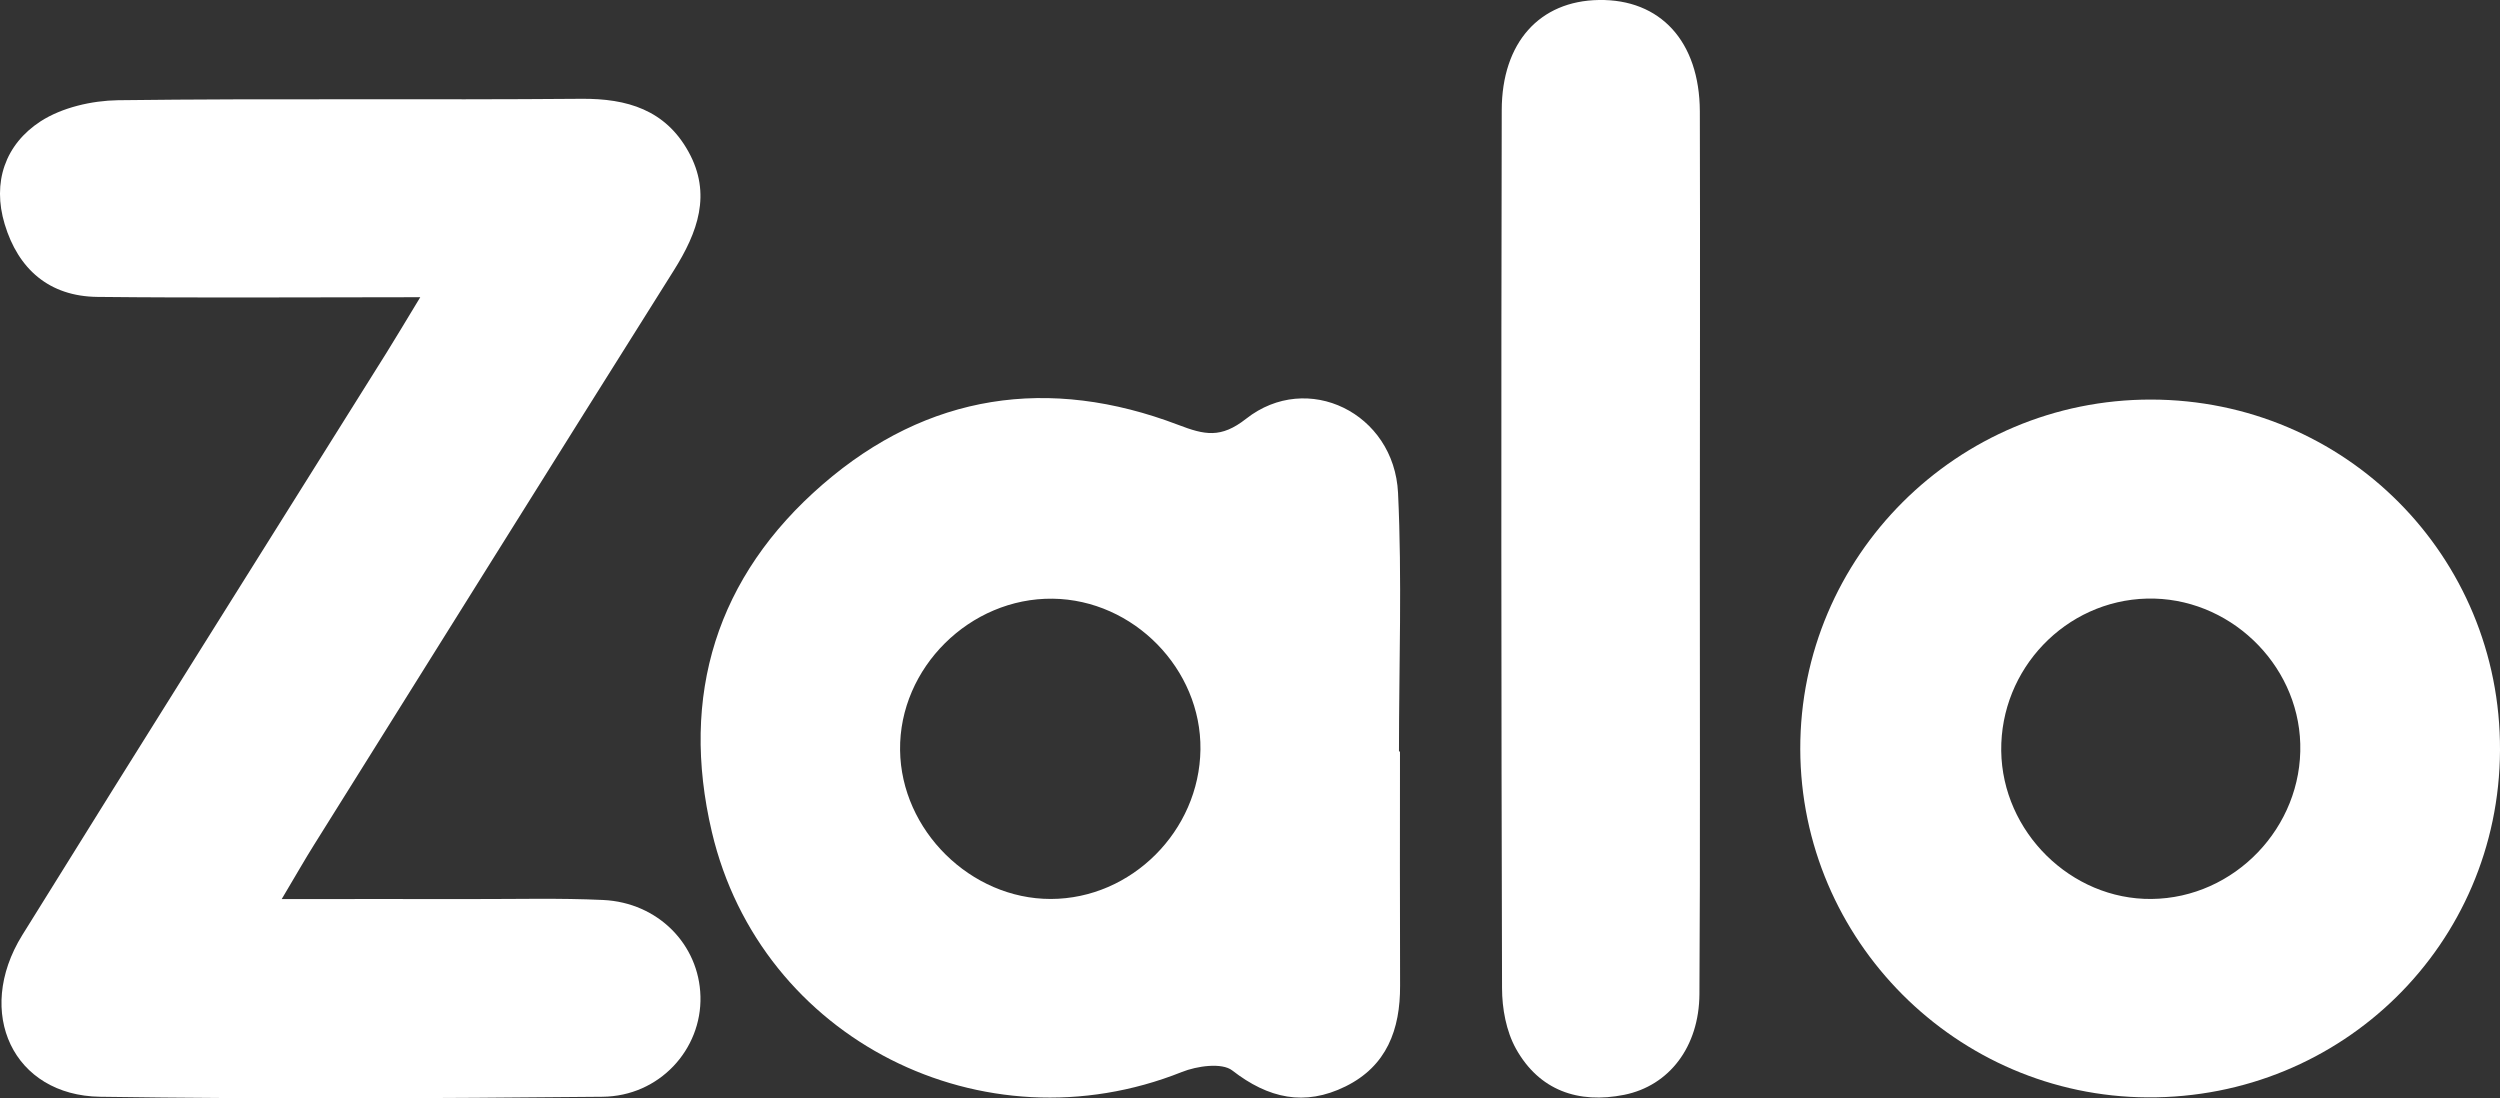
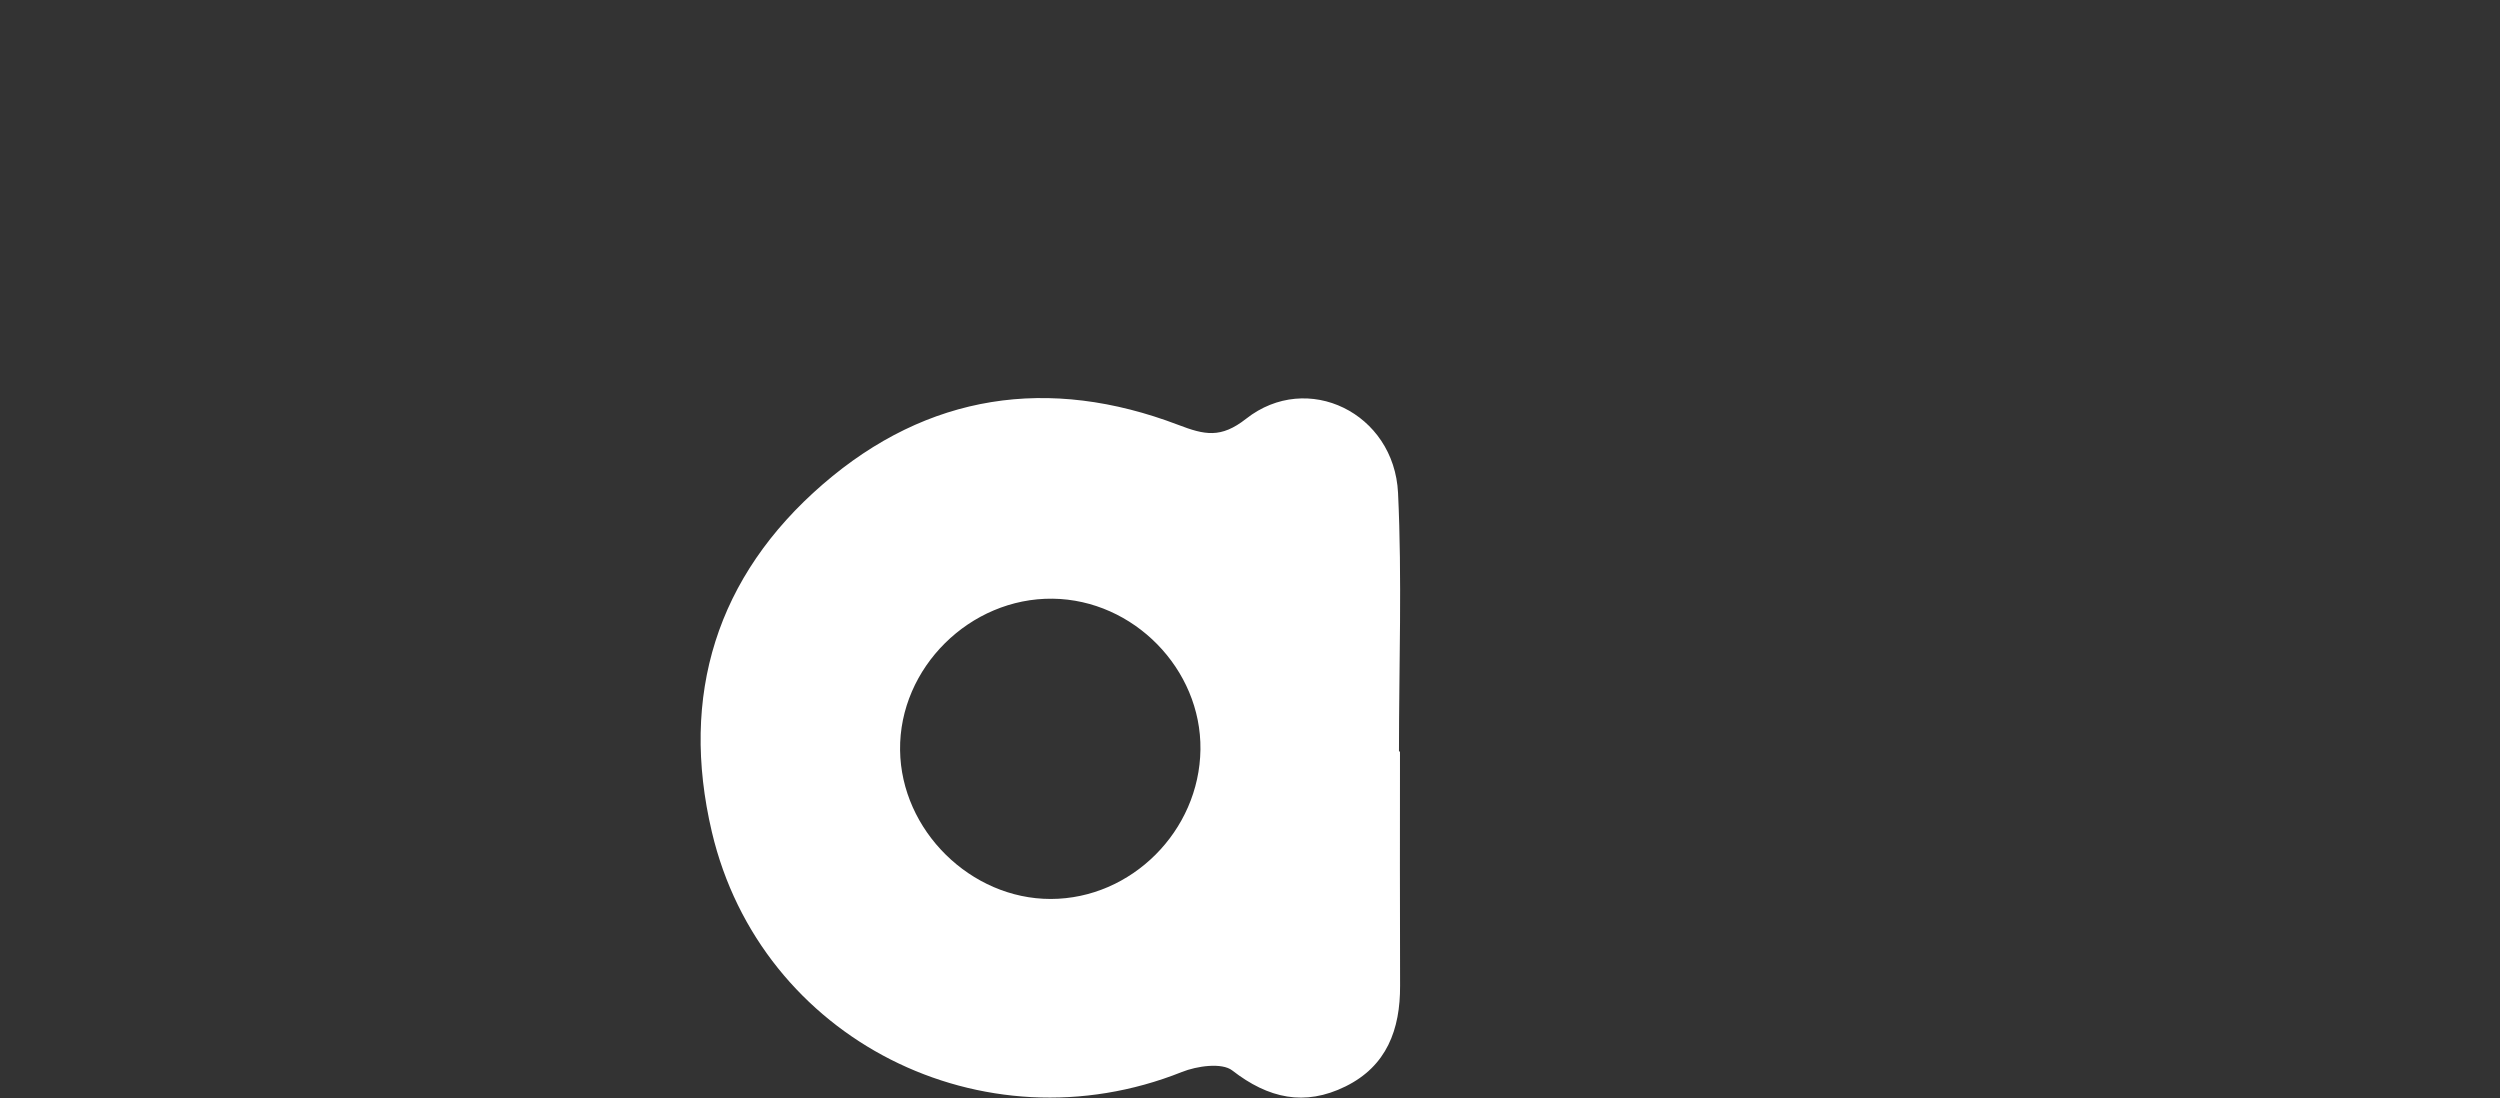
<svg xmlns="http://www.w3.org/2000/svg" version="1.1" id="Layer_1" x="0px" y="0px" viewBox="0 0 245.2 107.73" style="enable-background:new 0 0 245.2 107.73;" xml:space="preserve">
  <rect x="0" y="0" width="245.2" height="107.73" fill="#333333" stroke="none" />
  <style type="text/css">
	.st0{fill:#FFFFFF;}
</style>
  <g>
-     <path class="st0" d="M41.22,29.15c-11.32,0-21.5,0.08-31.67-0.03c-4.72-0.05-7.76-2.72-9.09-7.13c-1.24-4.12,0.05-7.83,3.52-10.09   C6.09,10.54,9,9.87,11.57,9.83c15.15-0.19,30.3-0.01,45.45-0.14c4.51-0.04,8.24,1.1,10.5,5.18c2.31,4.16,0.91,7.92-1.43,11.65   c-11.8,18.75-23.52,37.54-35.27,56.31c-0.92,1.46-1.77,2.97-3.19,5.35c6.72,0,12.66-0.01,18.61,0c4.31,0.01,8.62-0.11,12.91,0.09   c5.39,0.25,9.42,4.37,9.55,9.45c0.14,5.21-4.03,9.8-9.61,9.85c-16.42,0.16-32.85,0.24-49.27,0c-8.51-0.12-12.35-8.24-7.64-15.85   C14.02,72.64,26,53.63,37.92,34.58C38.83,33.12,39.71,31.64,41.22,29.15z" />
    <path class="st0" d="M137.31,73.71c0,7.65-0.02,15.31,0.01,22.96c0.02,4.3-1.3,7.89-5.36,9.89c-4,1.97-7.56,1.18-11.1-1.57   c-1.02-0.79-3.46-0.44-4.94,0.15c-19.49,7.78-41.31-3.19-46.1-23.54c-3.16-13.41,0.46-25.08,10.88-34.1   c10.28-8.9,22.18-10.66,34.86-5.83c2.59,0.99,4.18,1.35,6.66-0.6c6-4.72,14.52-0.58,14.9,7.28c0.4,8.43,0.09,16.9,0.09,25.34   C137.25,73.71,137.28,73.71,137.31,73.71z M103.06,88.17c7.91-0.01,14.58-6.67,14.68-14.66c0.1-7.89-6.56-14.69-14.49-14.79   c-8.12-0.1-15.07,6.79-14.97,14.85C88.37,81.43,95.2,88.18,103.06,88.17z" />
-     <path class="st0" d="M210.97,39.19c19.05,0.02,34.31,15.35,34.23,34.39c-0.08,19.01-15.46,34.16-34.57,34.05   c-18.74-0.1-34.01-15.41-34.06-34.15C176.53,54.57,191.97,39.17,210.97,39.19z M196.28,73.64c0.1,7.96,6.85,14.61,14.74,14.53   c8.14-0.08,14.82-7.05,14.59-15.22c-0.22-7.94-7.08-14.44-15.04-14.24C202.6,58.91,196.19,65.6,196.28,73.64z" />
-     <path class="st0" d="M166.72,53.97c-0.01,14.51,0.05,29.02-0.04,43.53c-0.03,5.15-2.95,8.99-7.38,9.88   c-4.5,0.9-8.34-0.43-10.62-4.53c-0.95-1.71-1.36-3.94-1.36-5.93c-0.08-28.7-0.09-57.41-0.03-86.11c0.01-6.66,3.73-10.72,9.52-10.81   c6.03-0.1,9.88,4.05,9.91,10.92C166.76,25.27,166.72,39.62,166.72,53.97z" />
  </g>
</svg>